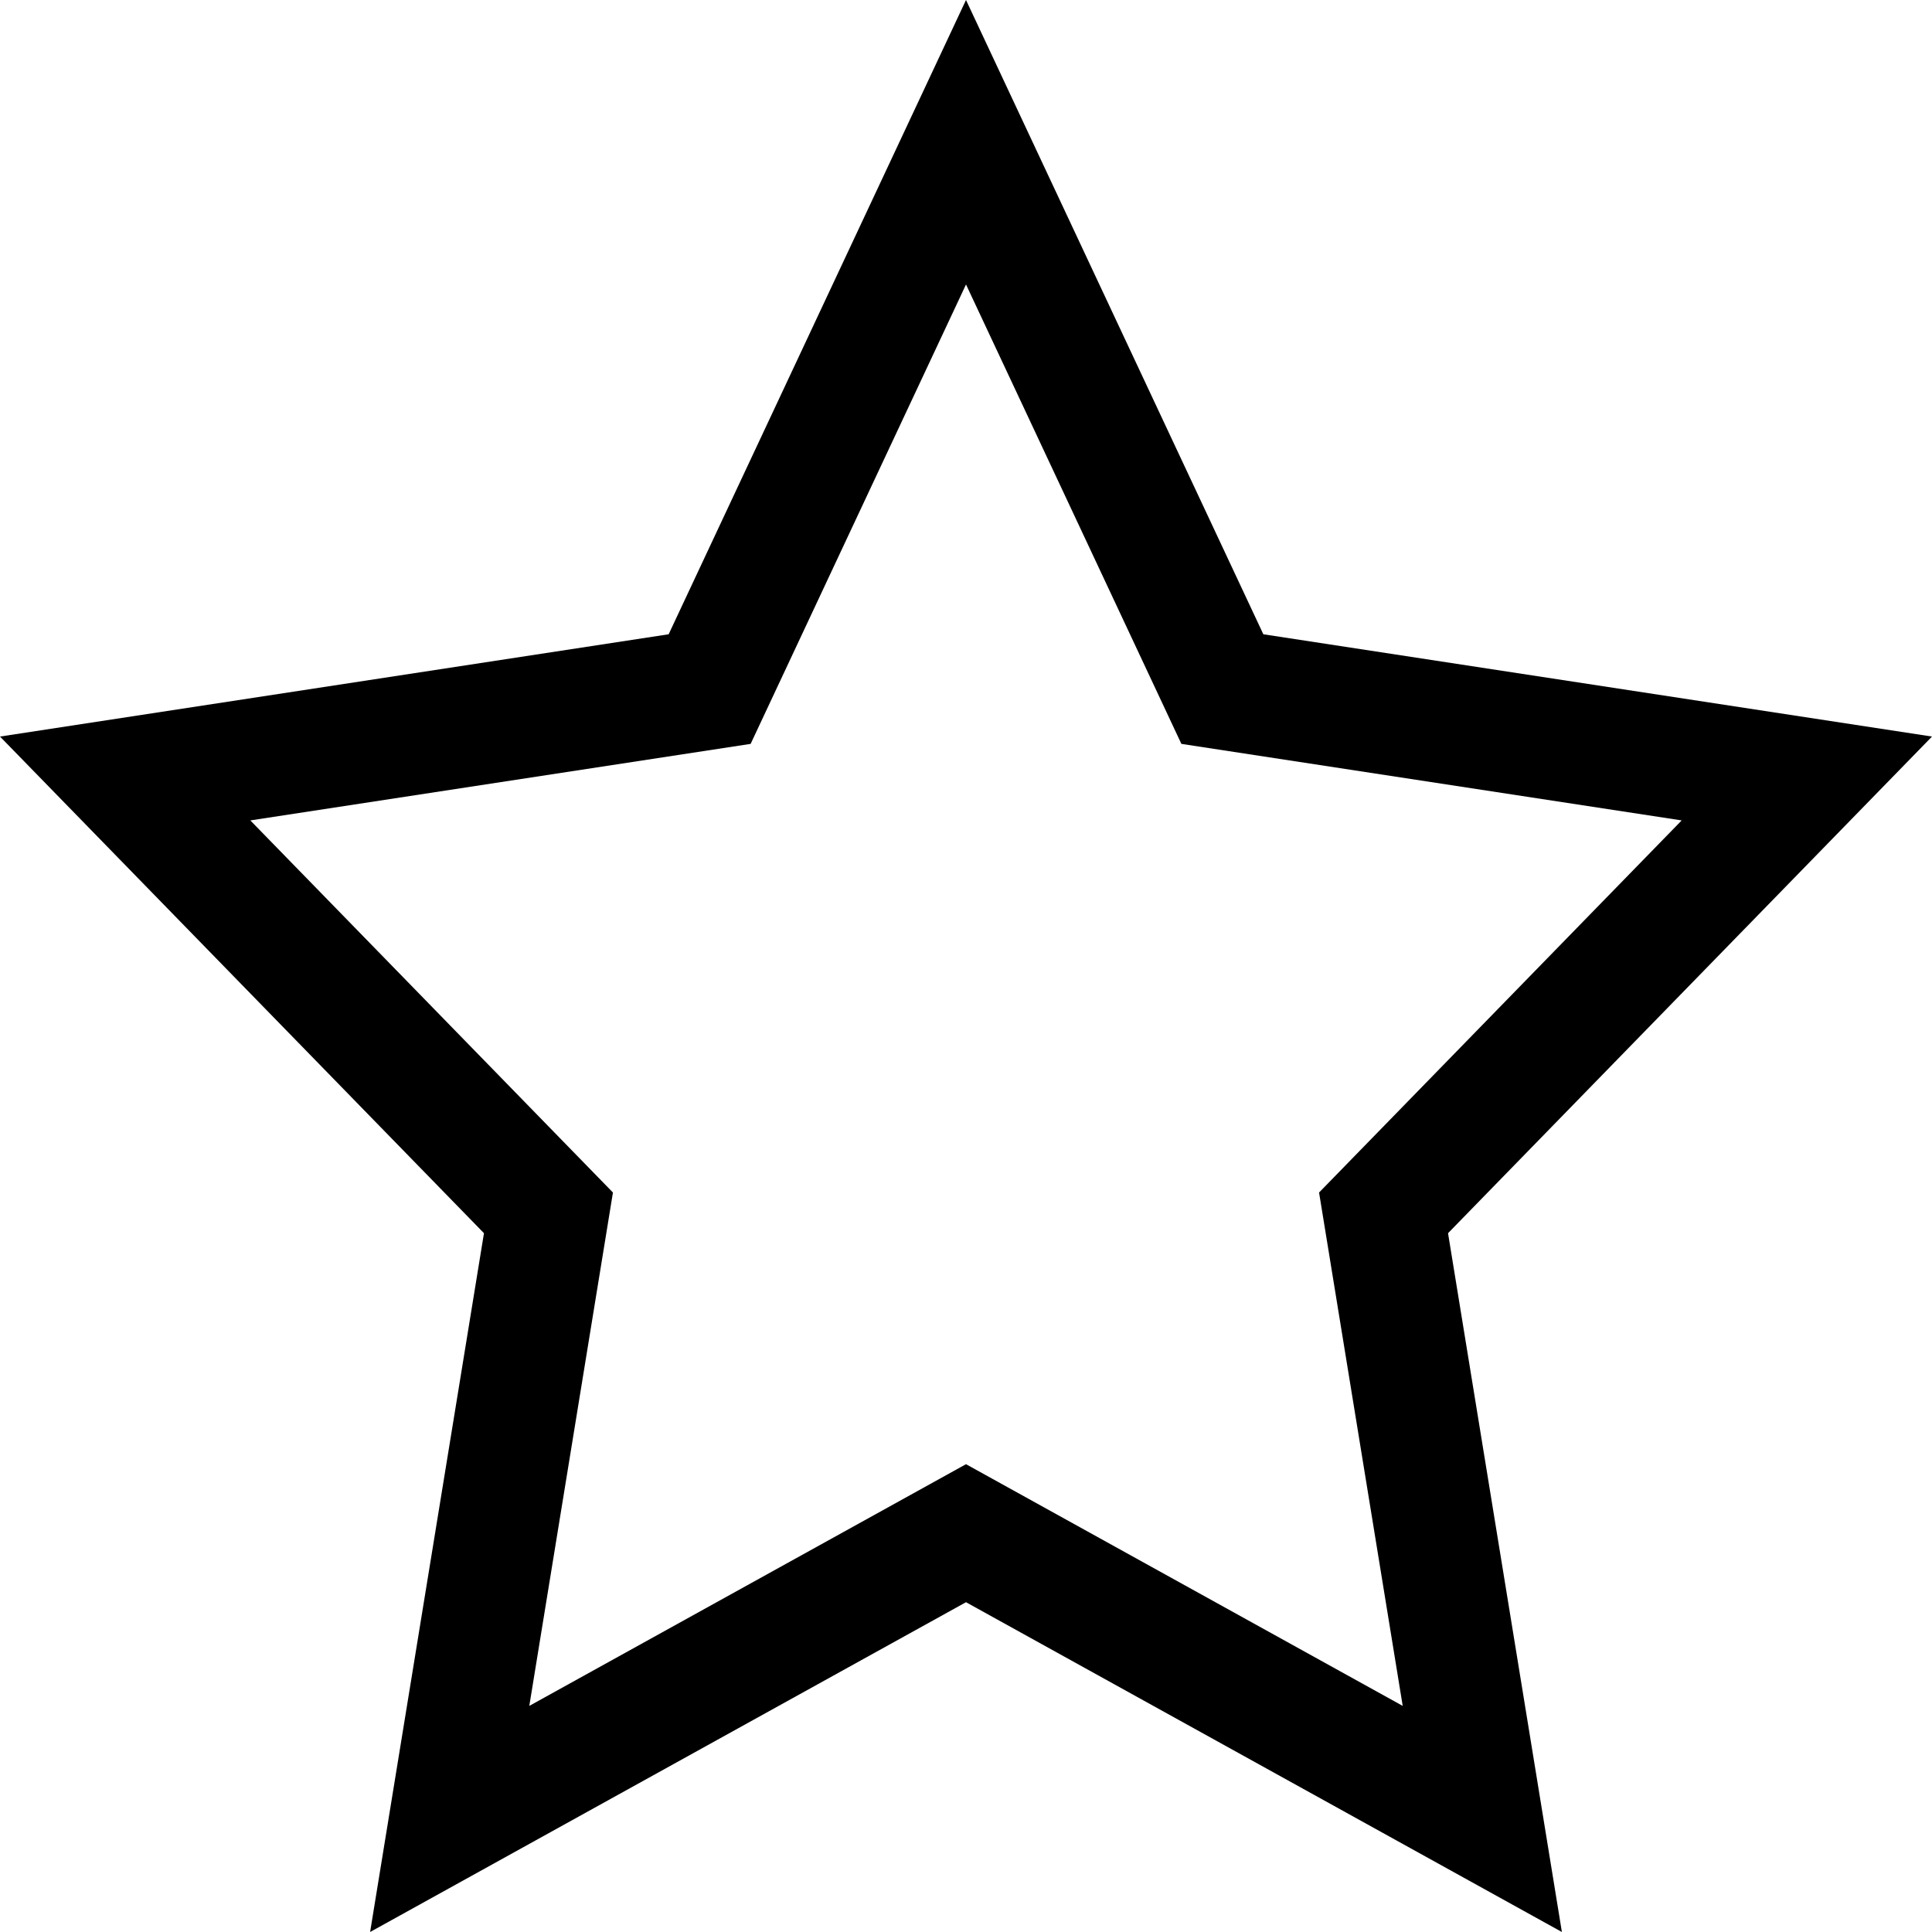
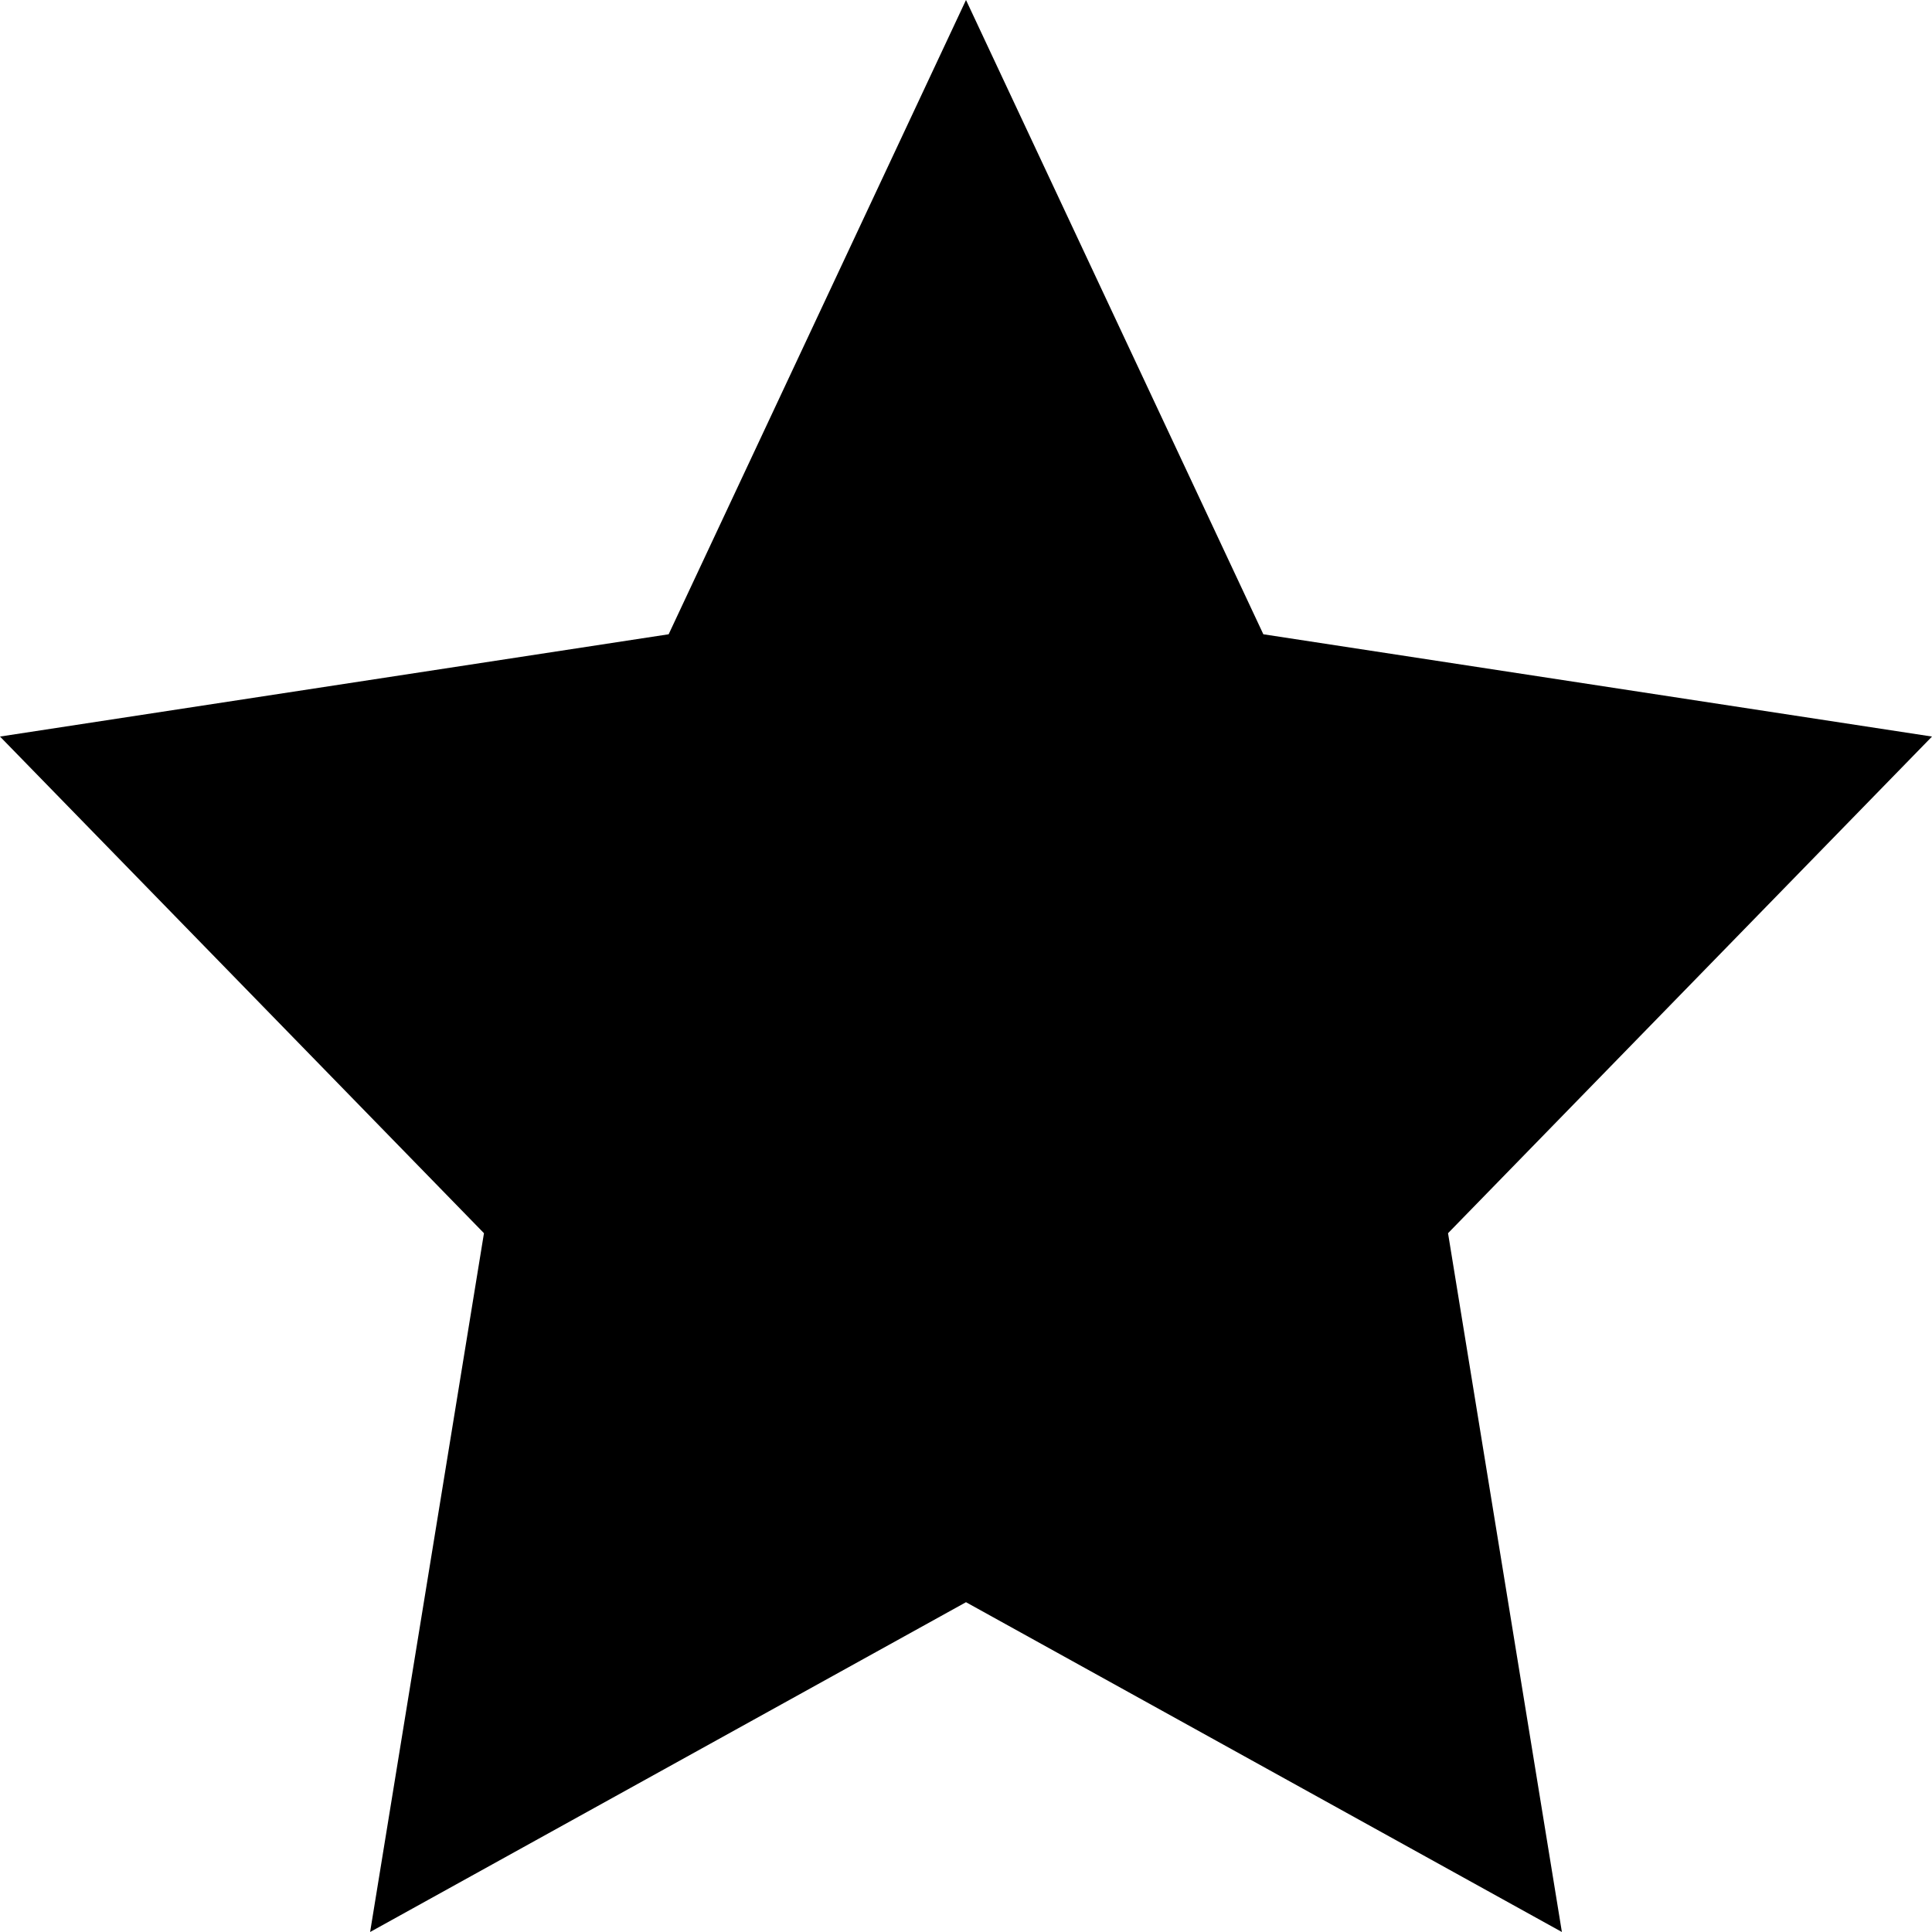
<svg xmlns="http://www.w3.org/2000/svg" version="1.1" width="1024" height="1024" viewBox="0 0 1024 1024">
  <title />
  <g id="icomoon-ignore">
</g>
-   <path fill="#000" d="M626.153 394.274l265.169 40.565-192.192 197.222 44.333 272.099-231.462-128.109-231.463 128.109 44.331-272.099-192.191-197.222 265.171-40.565 114.153-243.499 114.153 243.499zM1024 390.391l-354.4-54.215-157.6-336.176-157.6 336.176-354.4 54.215 256.512 263.228-60.344 370.381 315.832-174.797 315.834 174.797-60.346-370.381 256.512-263.228z" />
+   <path fill="#000" d="M626.153 394.274zM1024 390.391l-354.4-54.215-157.6-336.176-157.6 336.176-354.4 54.215 256.512 263.228-60.344 370.381 315.832-174.797 315.834 174.797-60.346-370.381 256.512-263.228z" />
</svg>